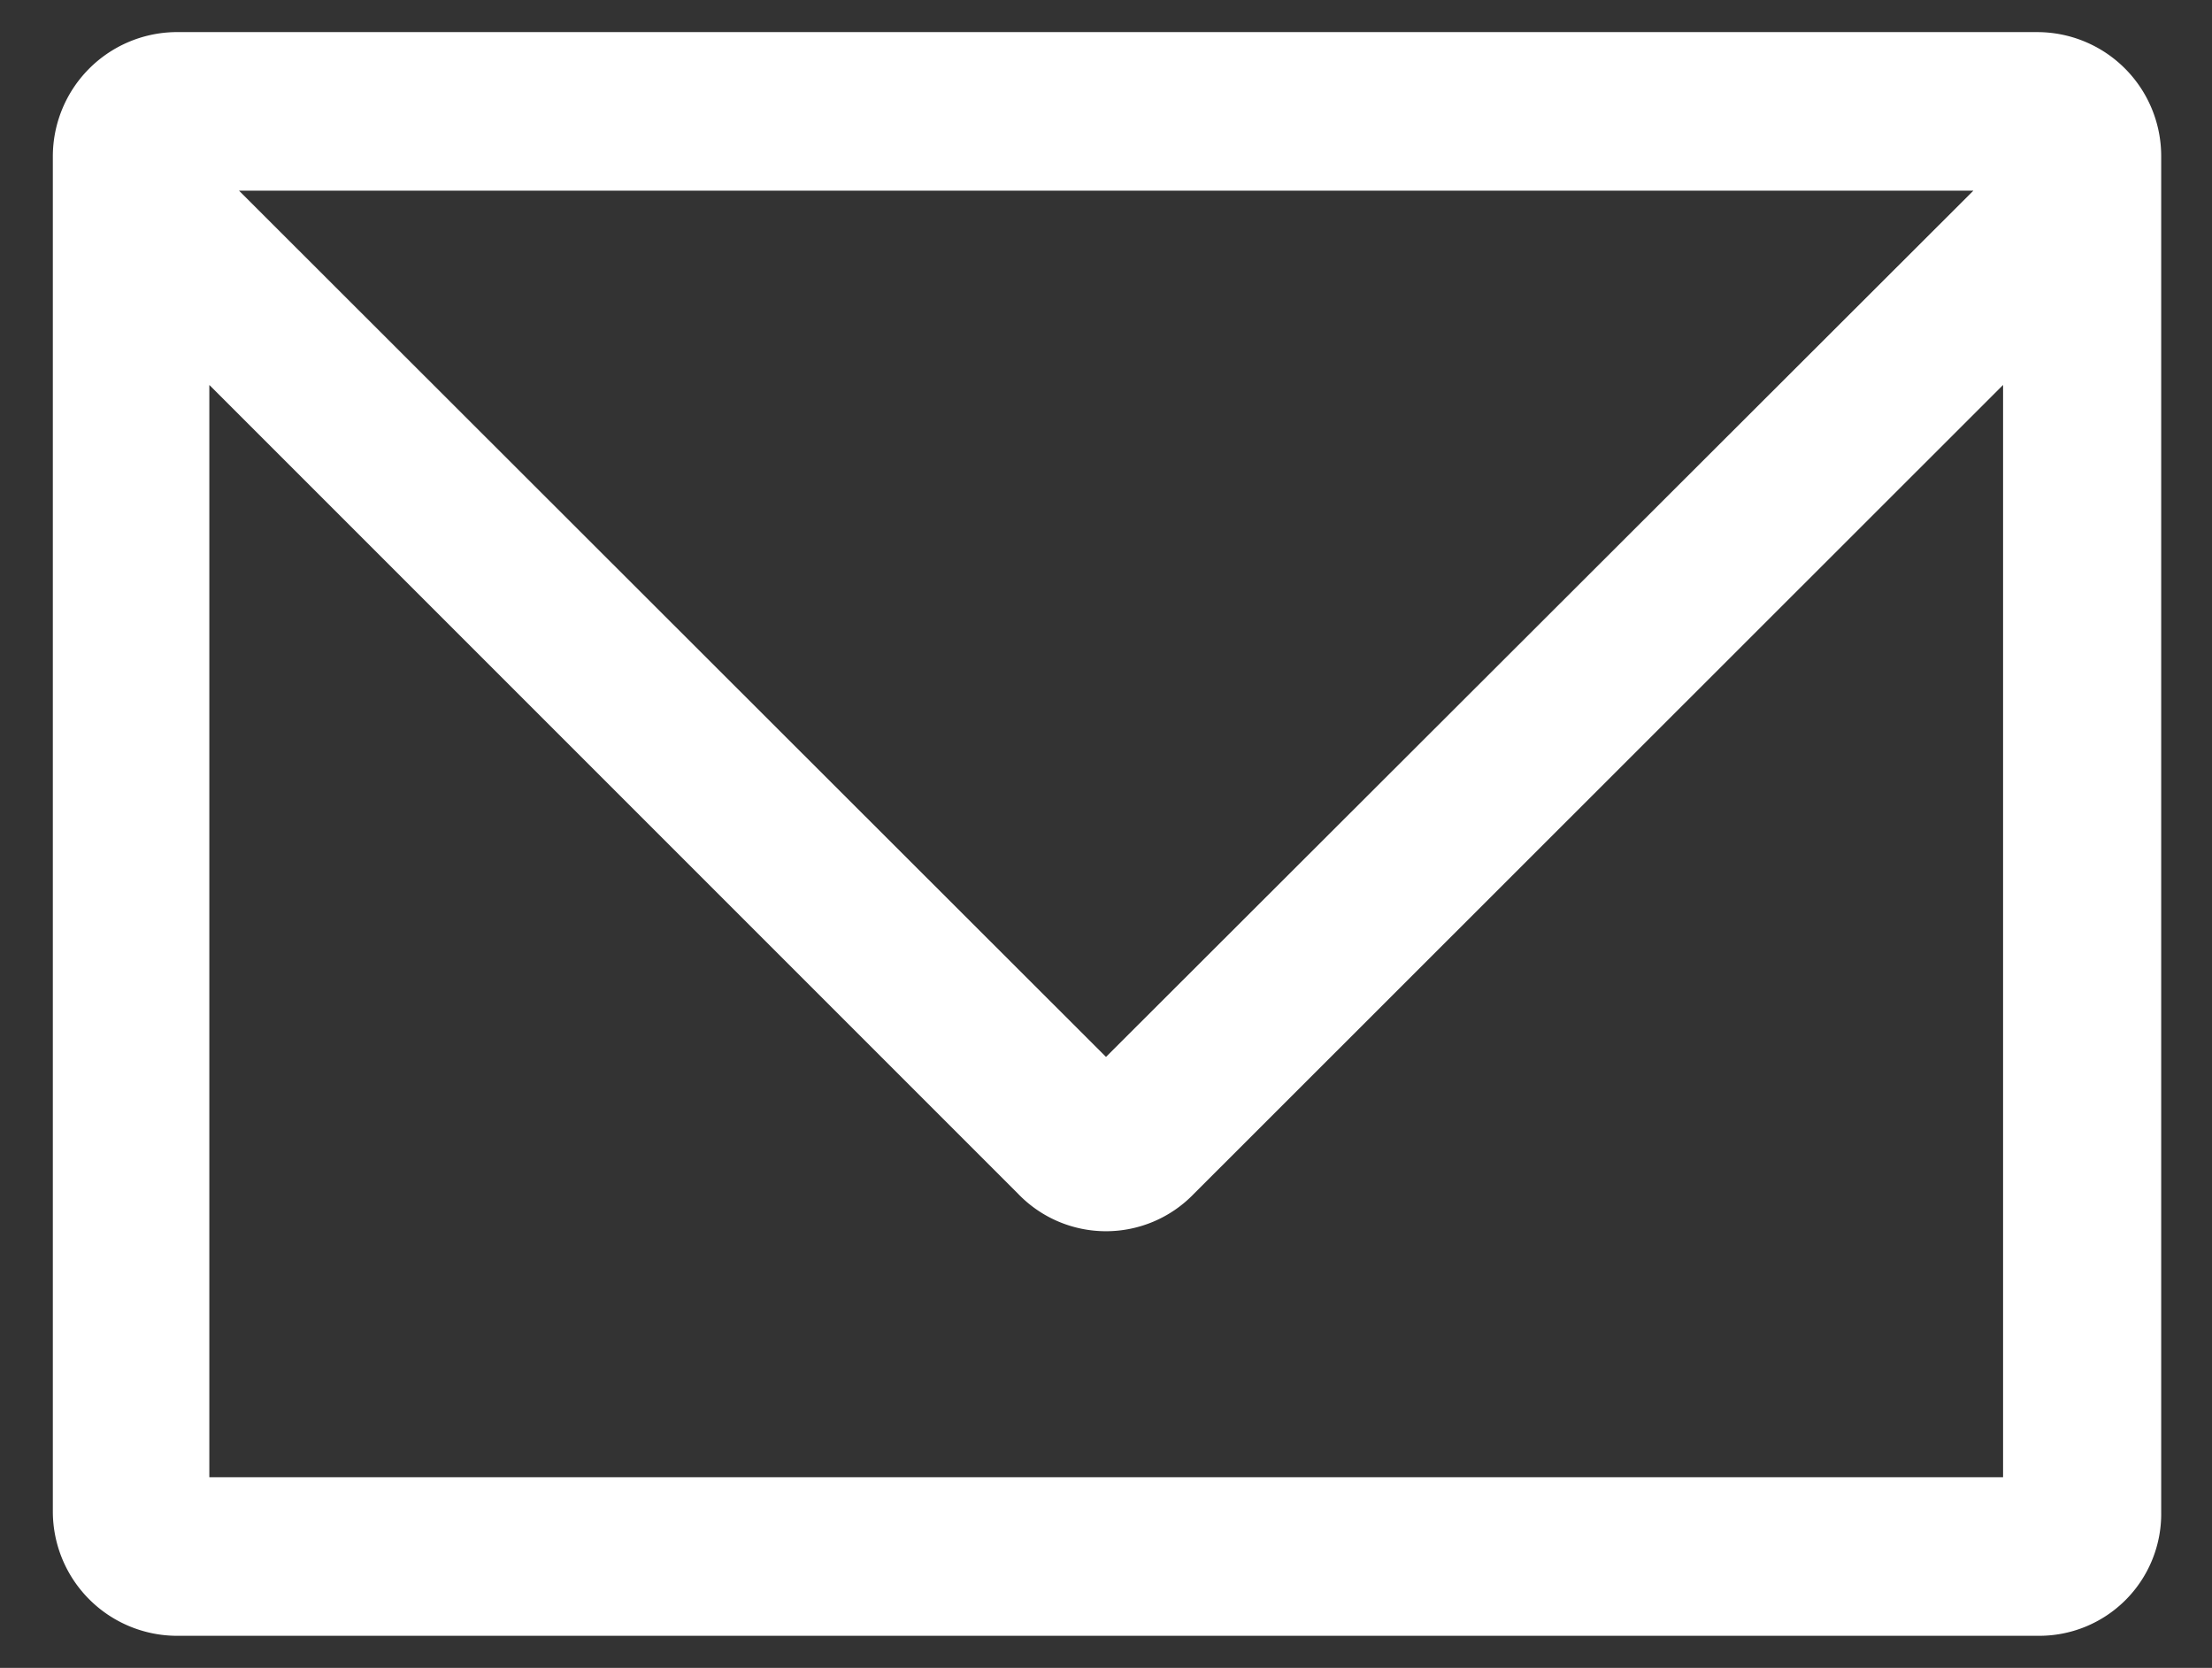
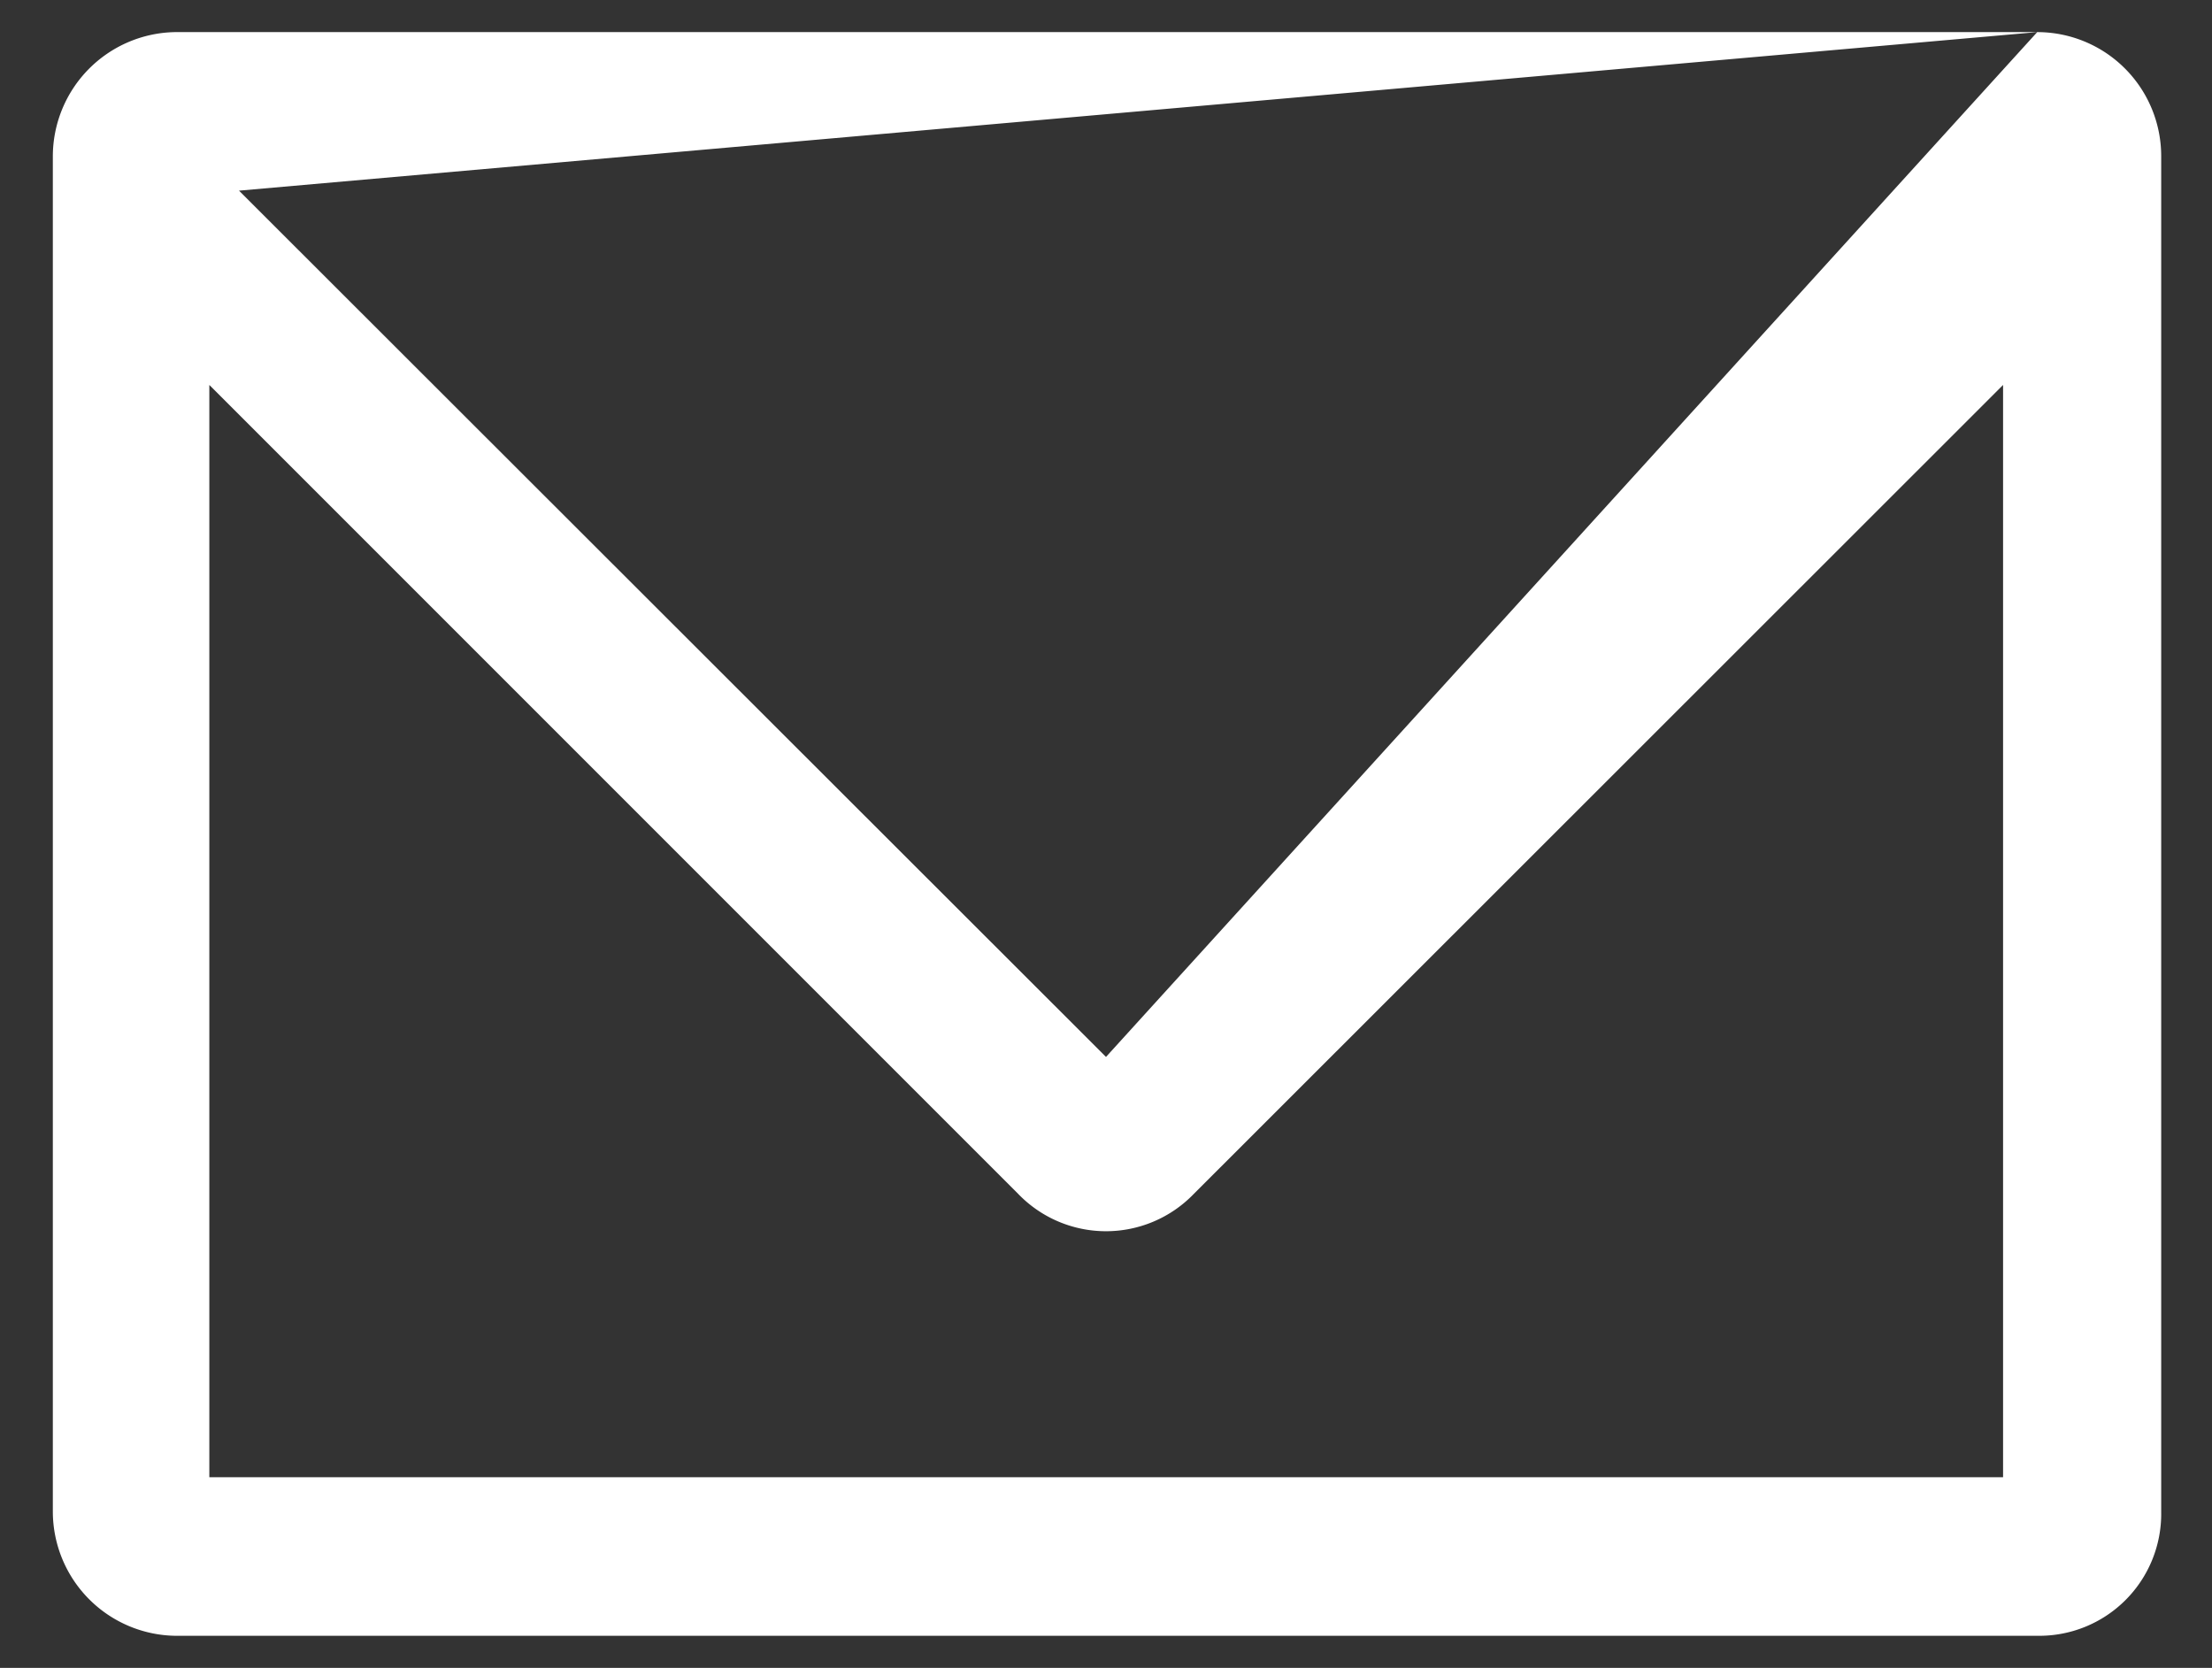
<svg xmlns="http://www.w3.org/2000/svg" id="レイヤー_1" data-name="レイヤー 1" viewBox="0 0 54.42 41.03">
  <rect x="0" y="0" width="54.42" height="41.03" fill="#333333" stroke="none" />
  <defs>
    <style>.cls-1{fill:#fff;}</style>
  </defs>
-   <path class="cls-1" d="M50.12.79H4.3a3.06,3.06,0,0,0-3,3.06V37.19A3.06,3.06,0,0,0,4.3,40.24H50.12a3,3,0,0,0,3.05-3.05V3.85A3.05,3.05,0,0,0,50.12.79Zm-1.57,3.9L27.21,26,5.88,4.69ZM5.15,36.34V9.47l19.9,19.9a3,3,0,0,0,4.32,0L49.28,9.47V36.34Z" />
+   <path class="cls-1" d="M50.12.79H4.3a3.06,3.06,0,0,0-3,3.06V37.19A3.06,3.06,0,0,0,4.3,40.24H50.12a3,3,0,0,0,3.05-3.05V3.85A3.05,3.05,0,0,0,50.12.79ZL27.21,26,5.88,4.69ZM5.15,36.34V9.47l19.9,19.9a3,3,0,0,0,4.32,0L49.28,9.47V36.34Z" />
</svg>